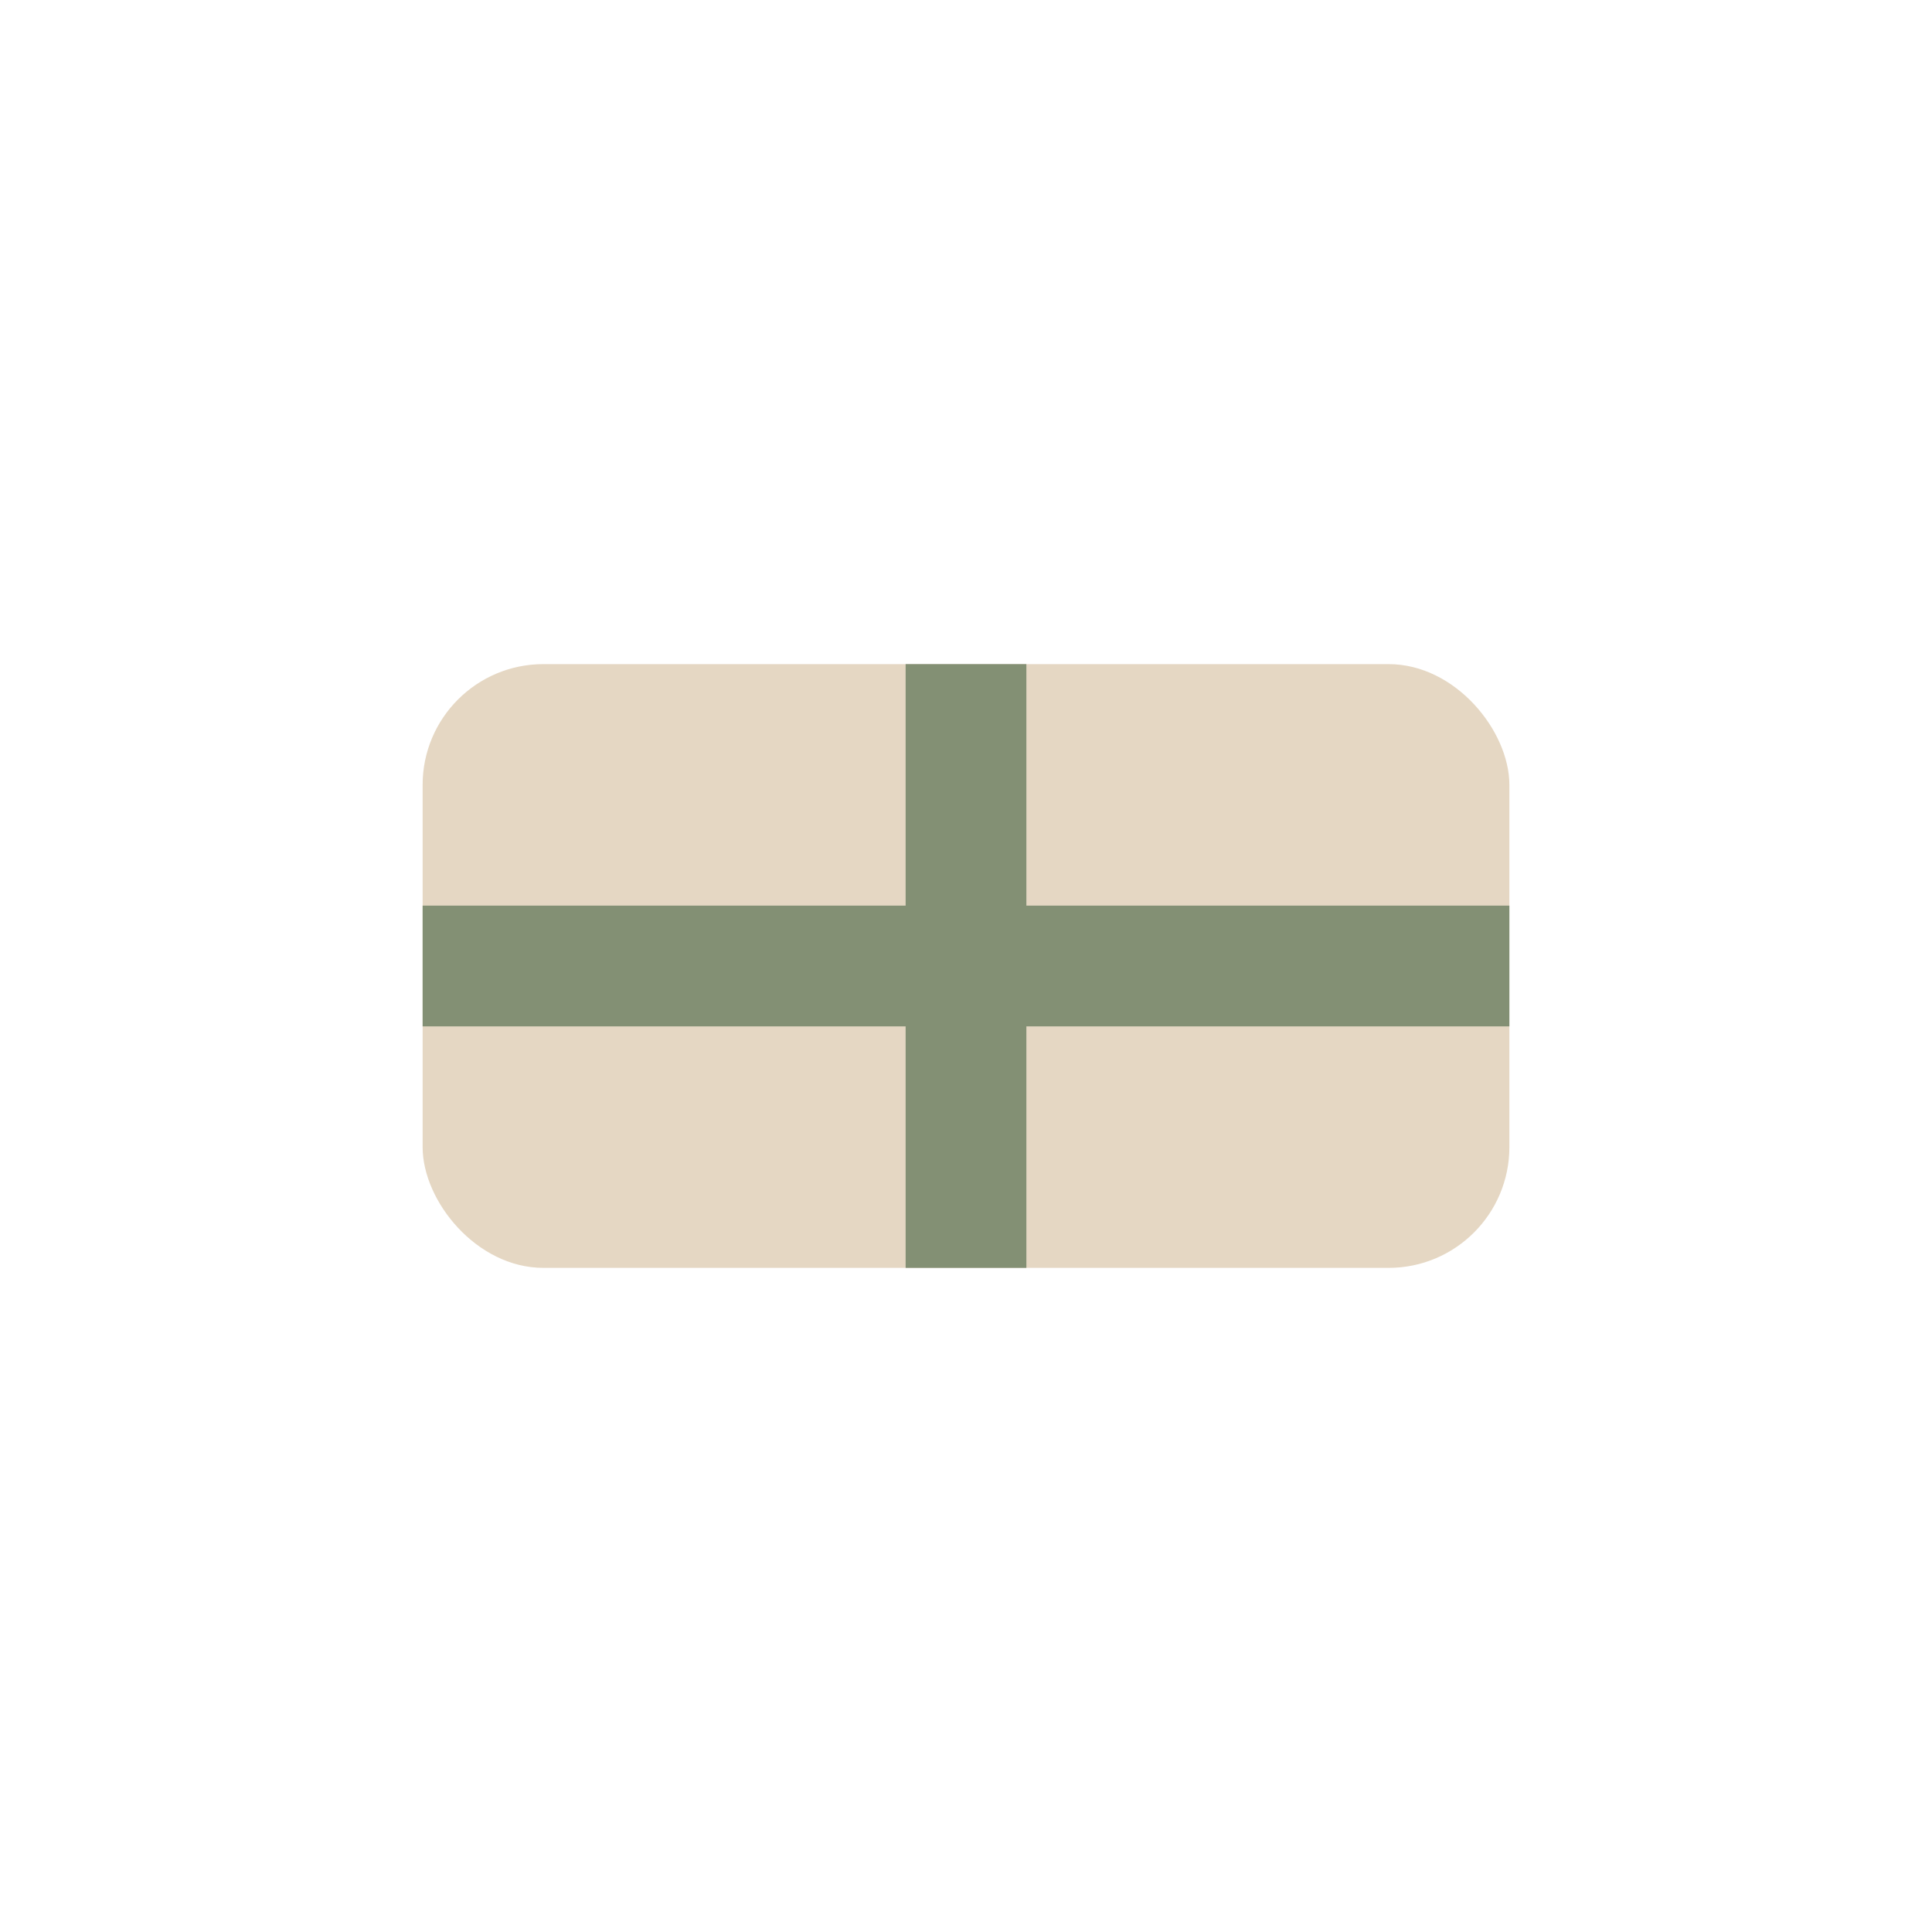
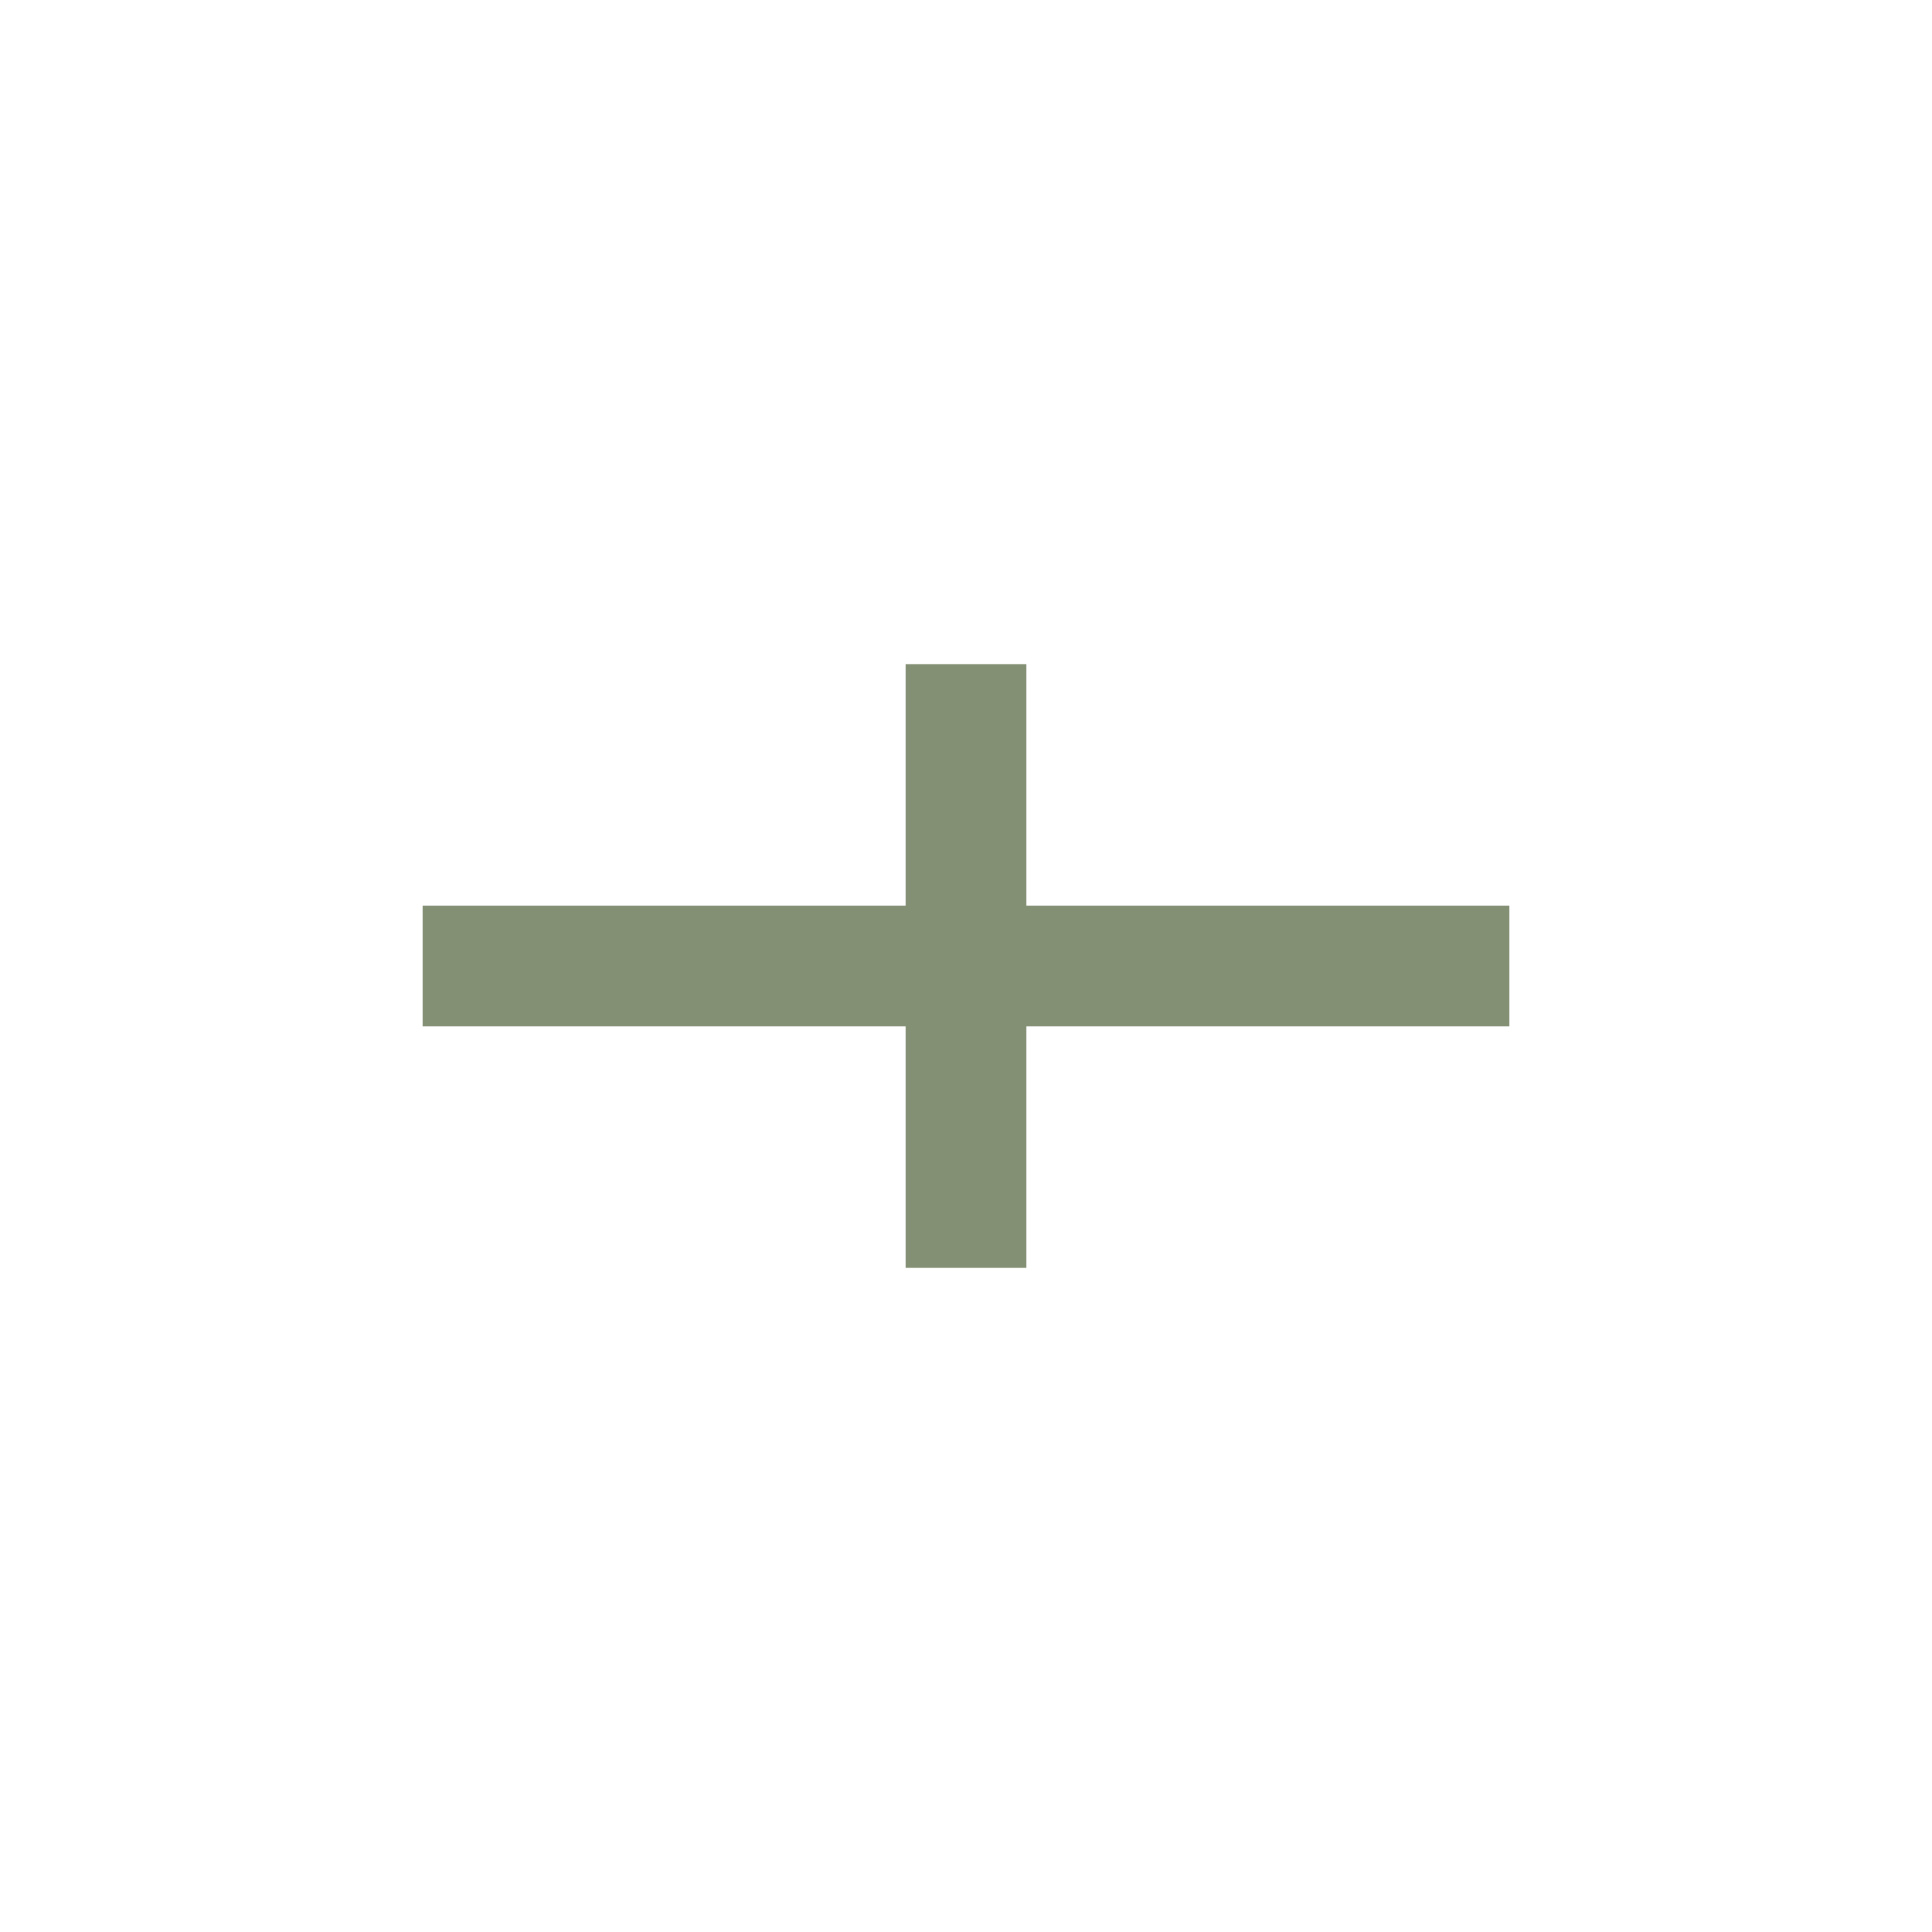
<svg xmlns="http://www.w3.org/2000/svg" width="32" height="32" viewBox="0 0 32 32">
-   <rect x="7" y="11" width="18" height="10" rx="2" fill="#E5D7C3" />
  <path d="M7 16h18M16 11v10" stroke="#839074" stroke-width="2" />
</svg>